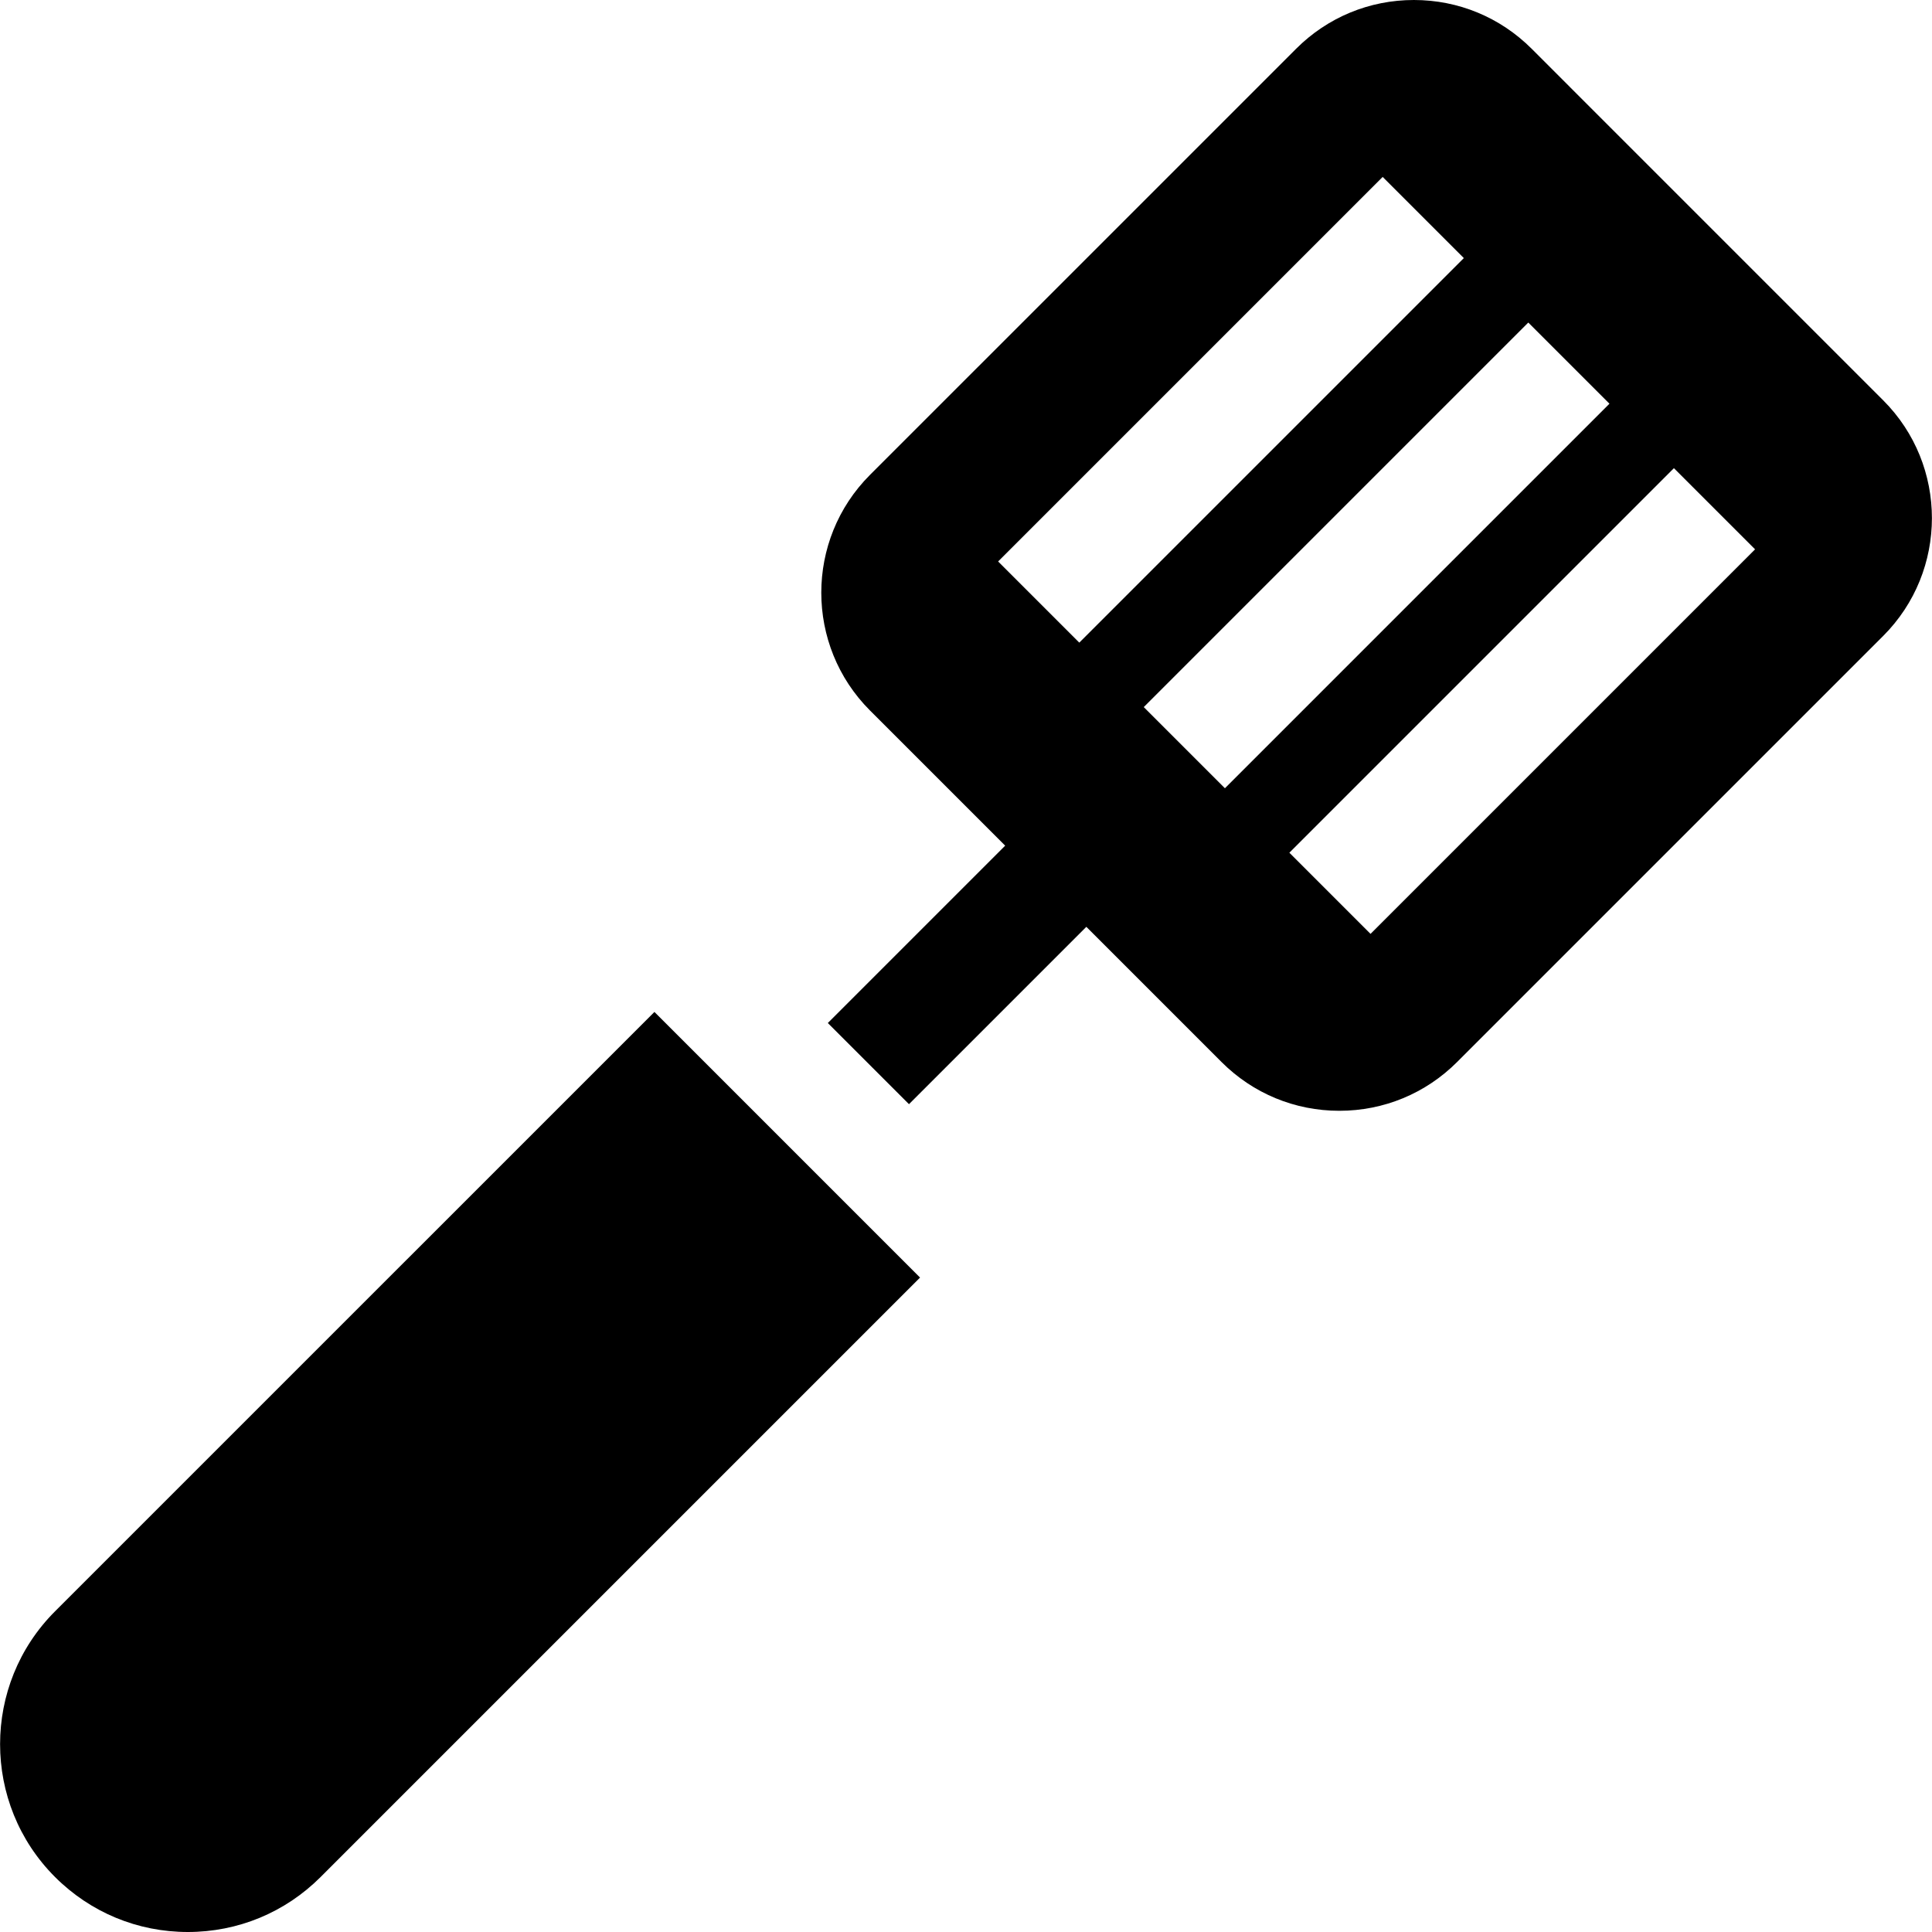
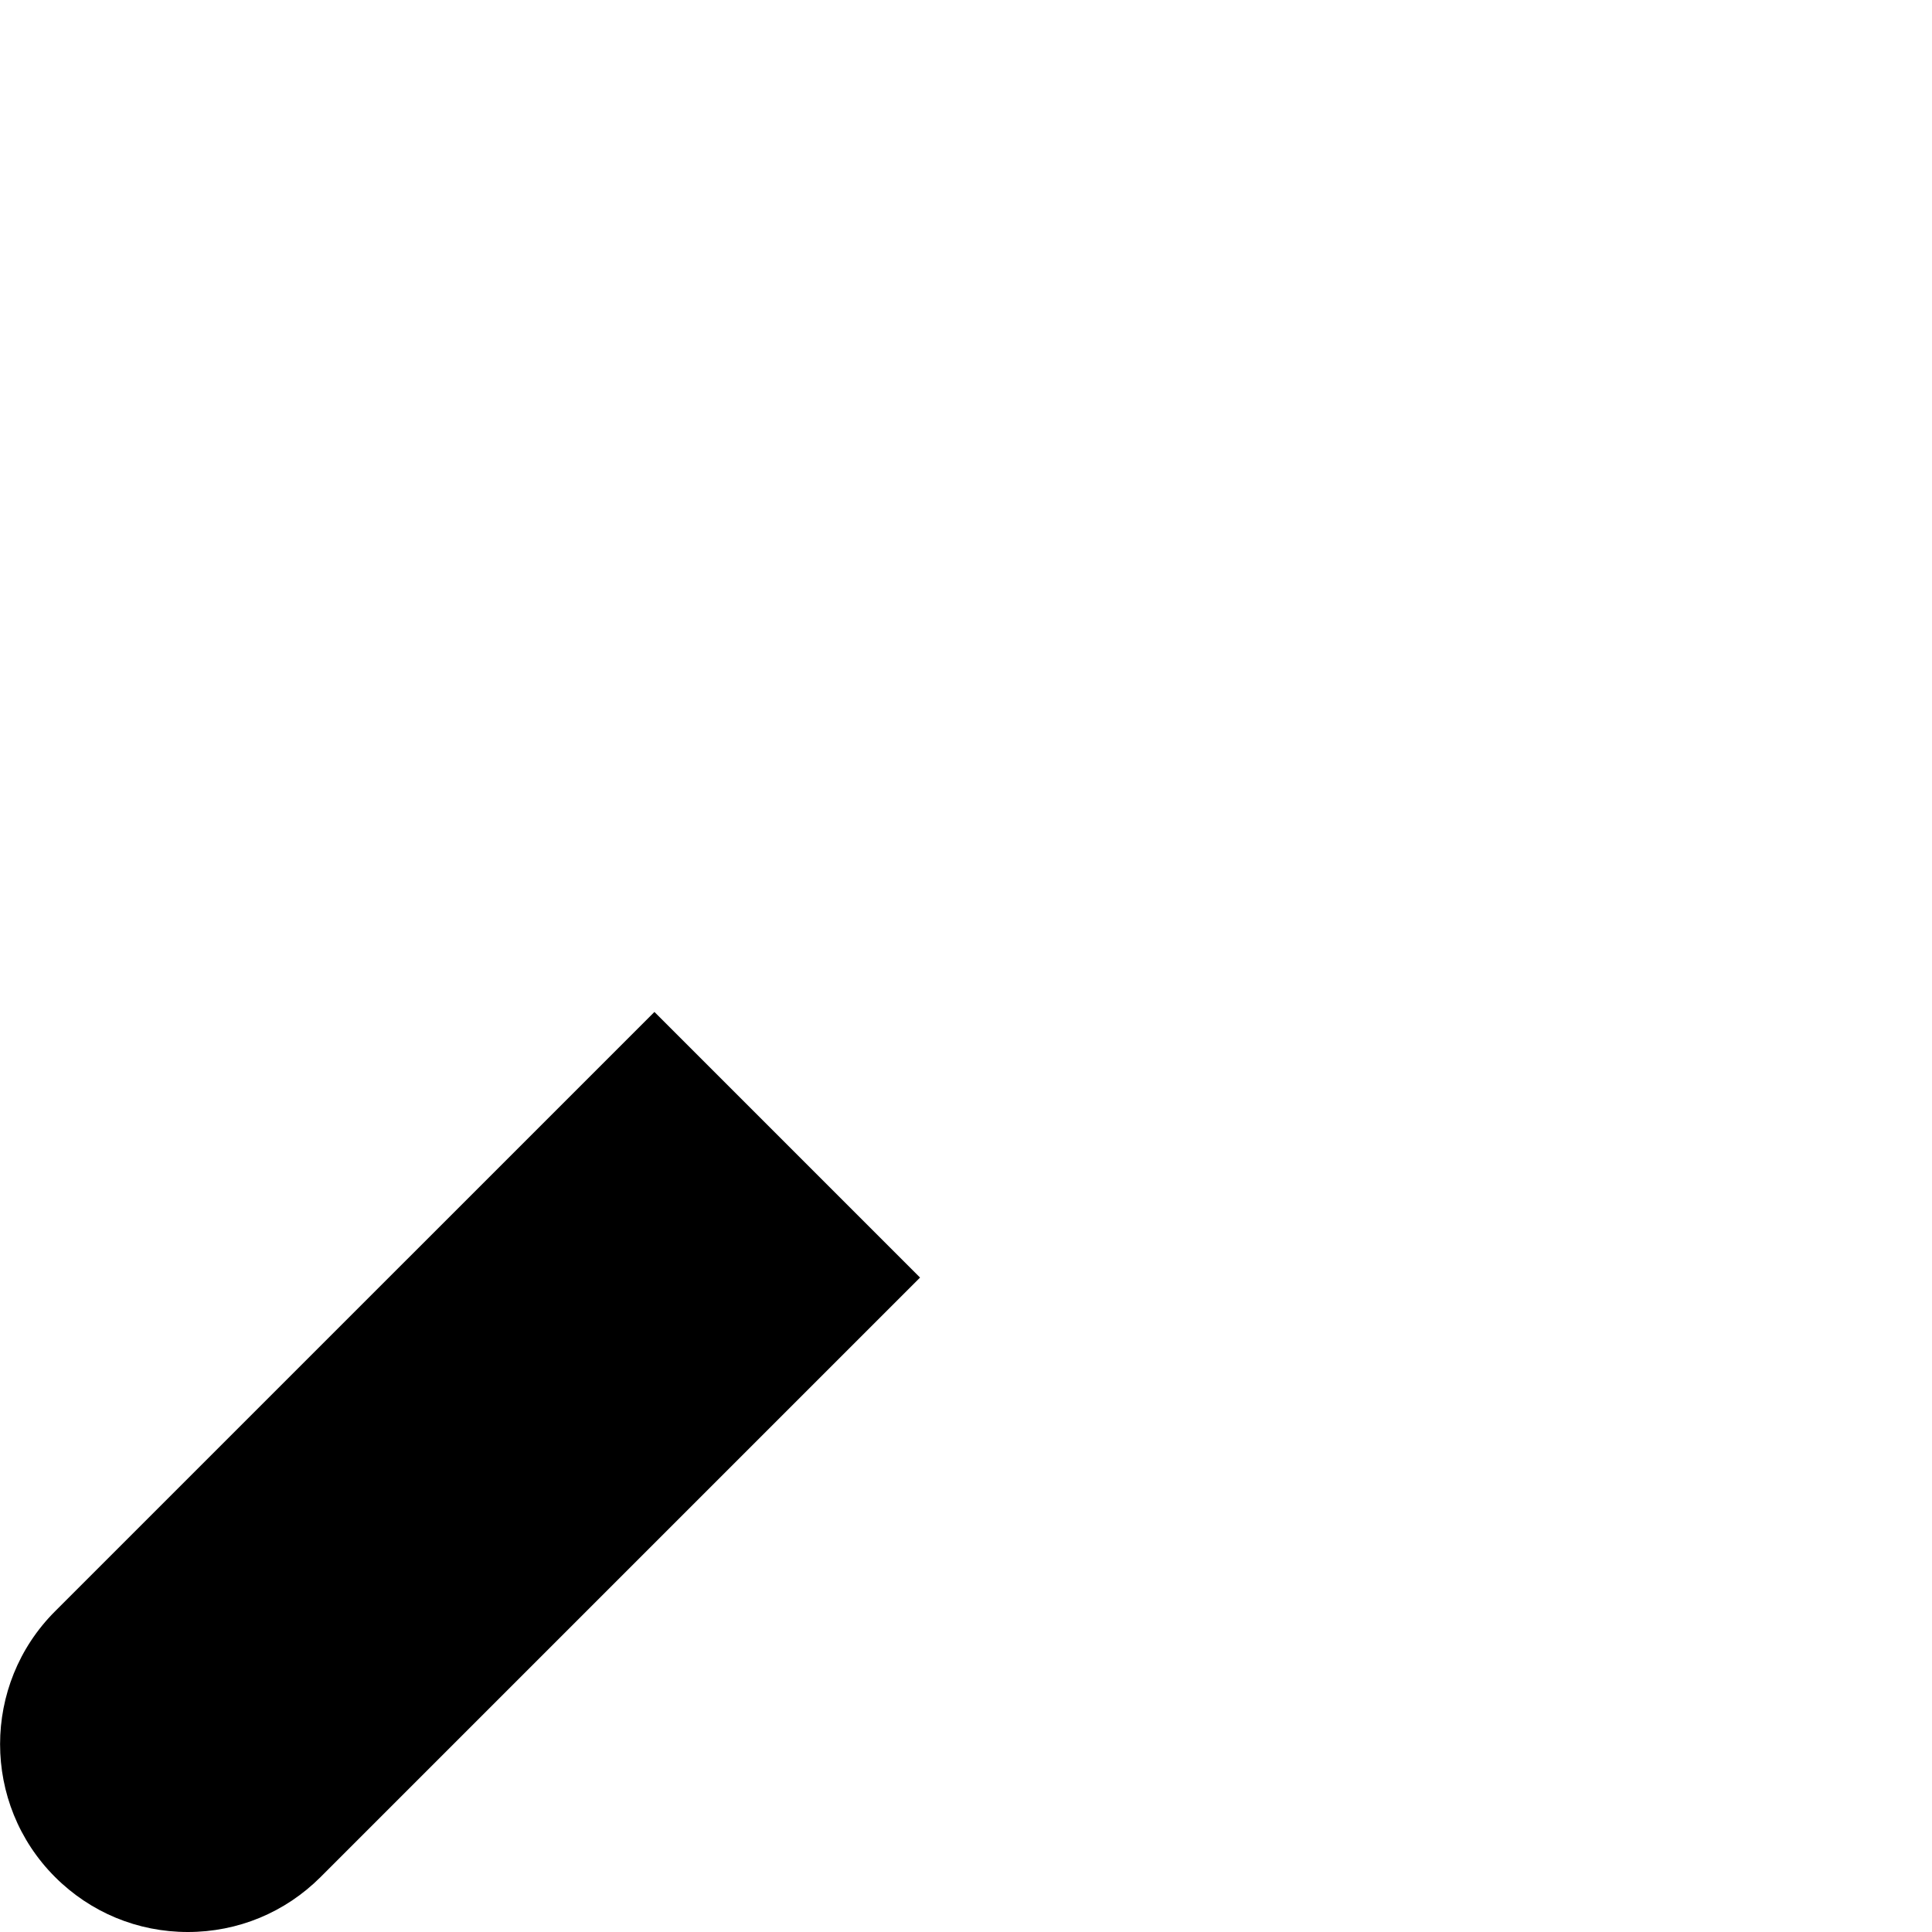
<svg xmlns="http://www.w3.org/2000/svg" fill="#000000" height="800px" width="800px" version="1.1" id="Layer_1" viewBox="0 0 512 512" xml:space="preserve">
  <g>
    <g>
      <path d="M173.43,268.174L14.578,427.025c-19.407,19.407-19.408,50.985,0,70.396C23.98,506.823,36.48,512,49.776,512    c13.295,0,25.796-5.178,35.197-14.58l158.851-158.851L173.43,268.174z" />
    </g>
  </g>
  <g>
    <g>
-       <path d="M499.066,106.086L405.914,12.93C397.574,4.592,386.486,0,374.695,0c-11.795,0-22.882,4.594-31.219,12.933L230.558,125.848    c-17.213,17.214-17.213,45.224,0,62.438l35.823,35.823l-47.001,47.001l21.508,21.508l47.001-47.001l35.823,35.824    c8.34,8.339,19.426,12.93,31.22,12.93c11.793,0,22.881-4.592,31.22-12.931l112.914-112.914    C516.282,151.312,516.282,123.3,499.066,106.086z M286.022,170.302l-5.685-5.685l-15.823-15.822L366.422,46.886l15.824,15.824    l5.684,5.684L286.022,170.302z M313.86,198.14l-10.753-10.753L405.013,85.479l10.755,10.755l10.753,10.753L324.615,208.894    L313.86,198.14z M363.205,247.487l-15.824-15.824l-5.684-5.684L443.605,124.07l5.685,5.685l15.823,15.823L363.205,247.487z" />
-     </g>
+       </g>
  </g>
</svg>